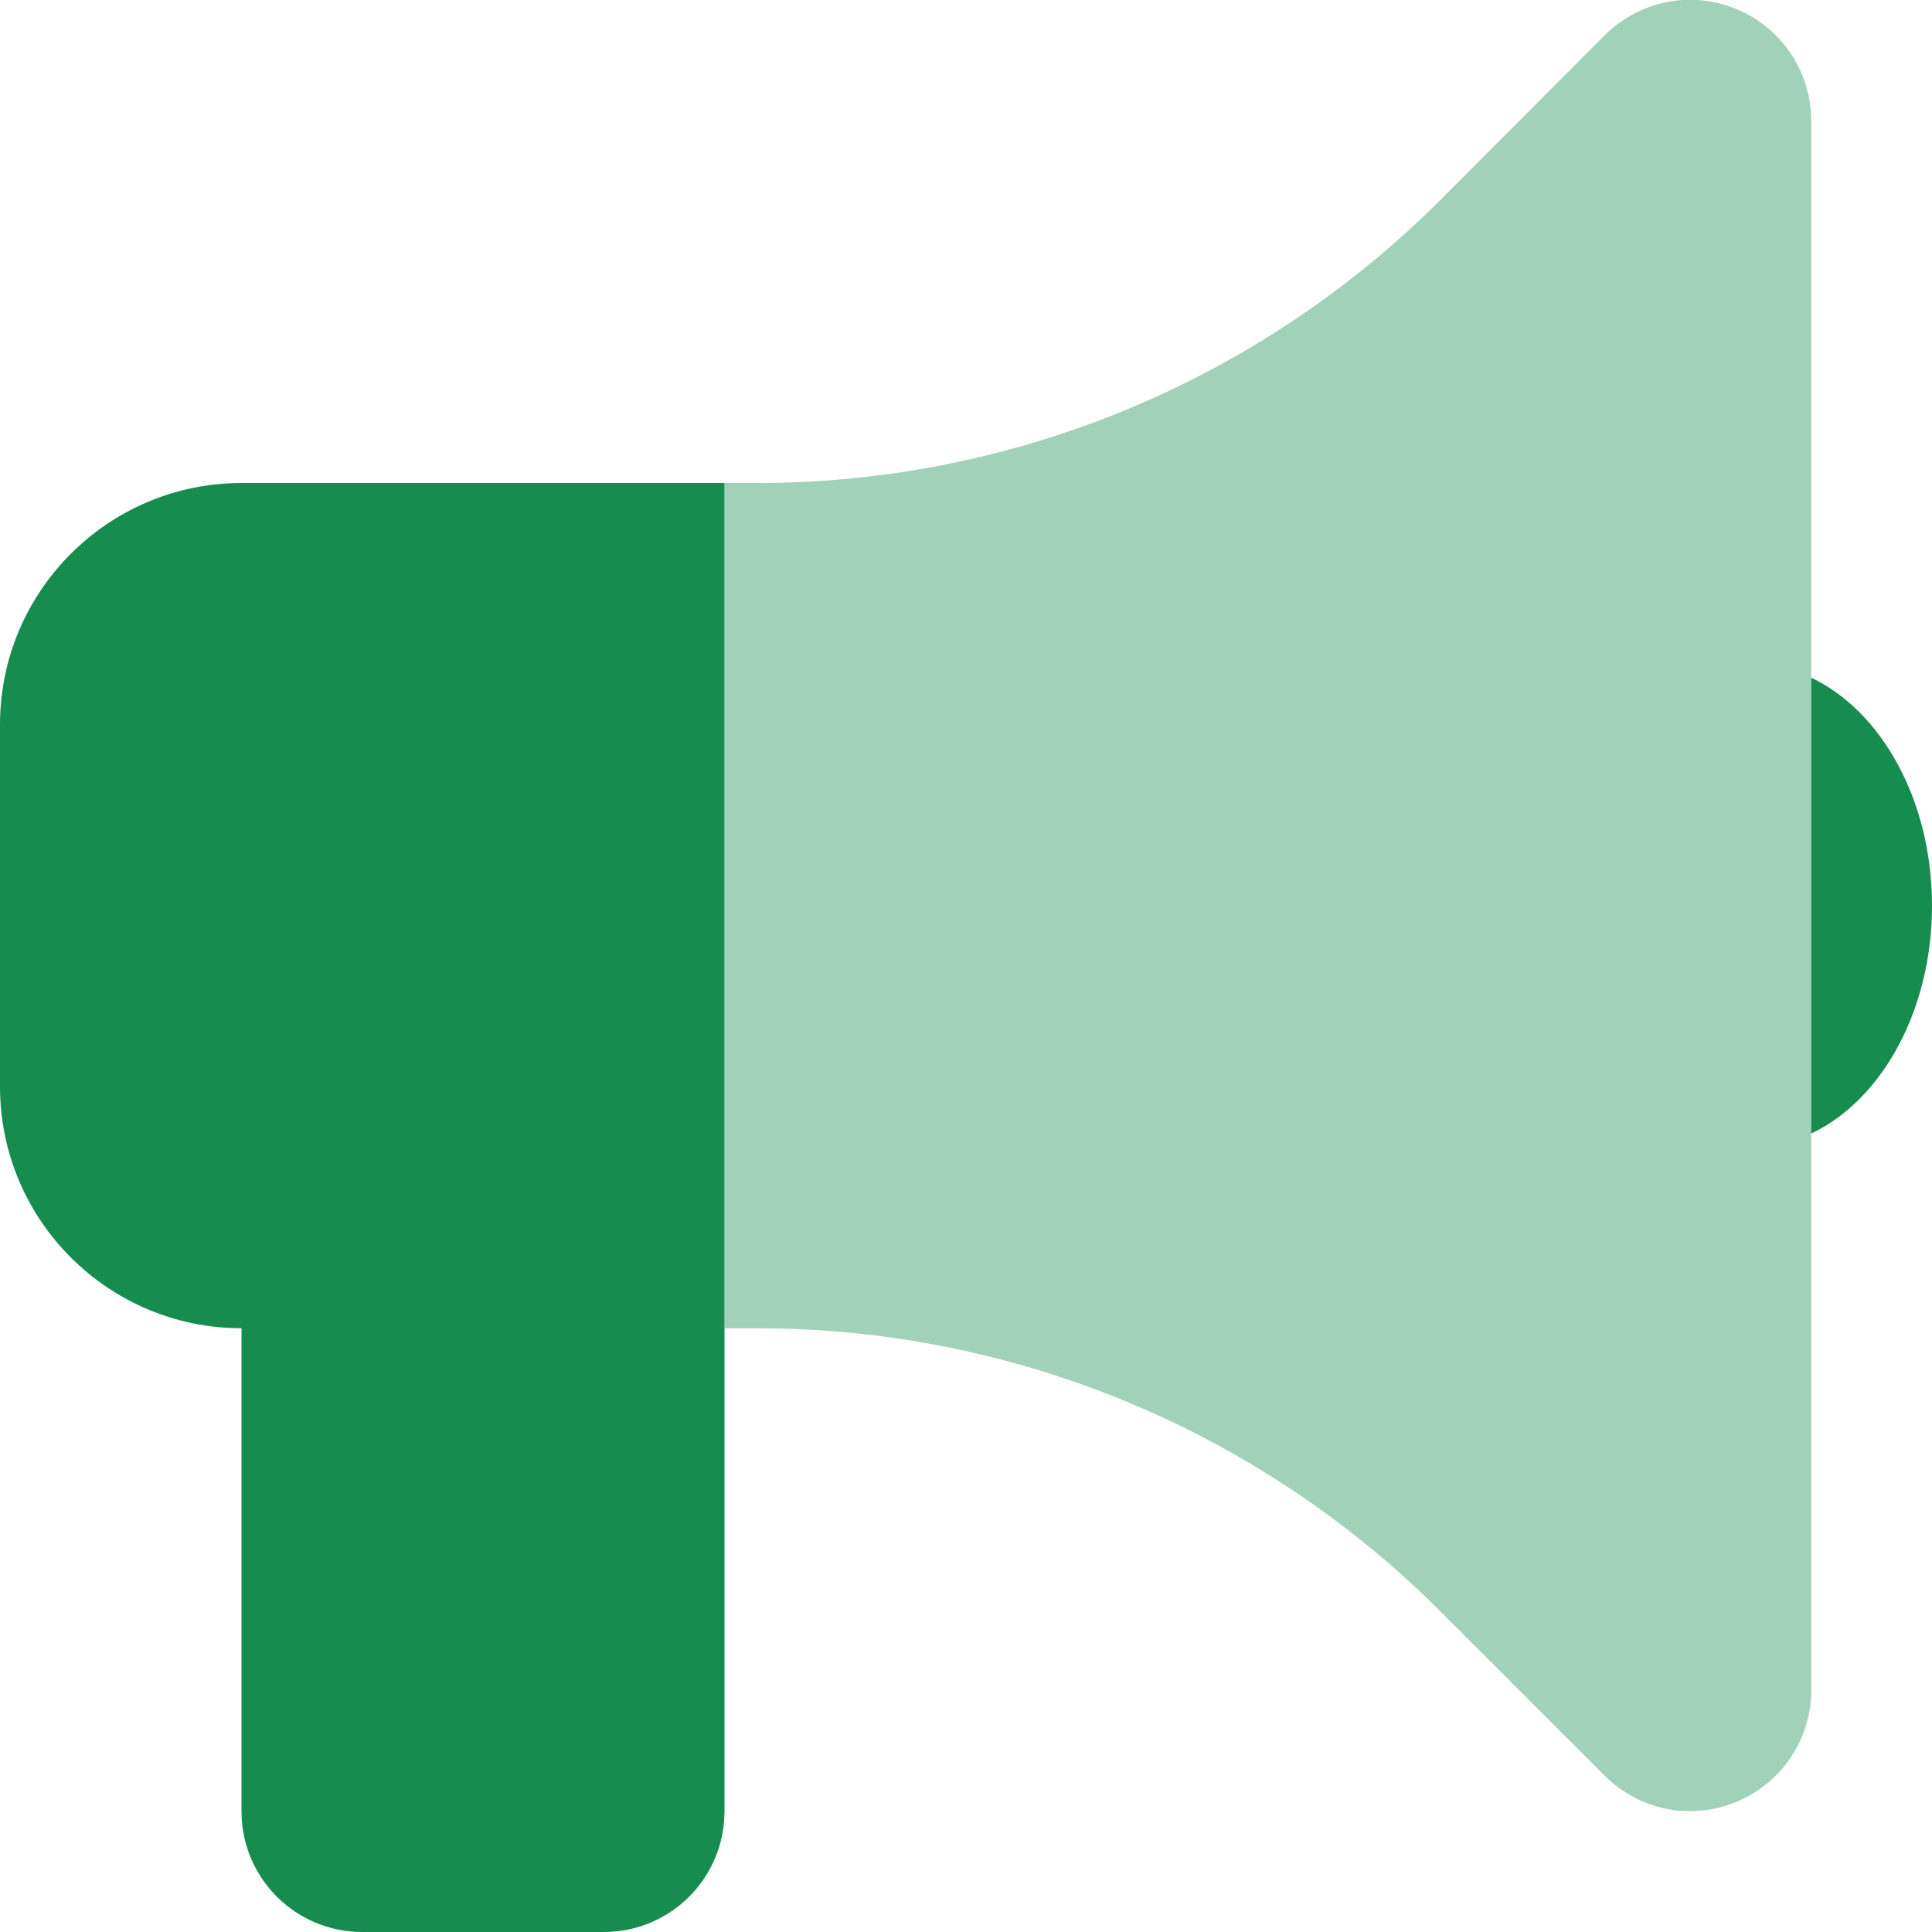
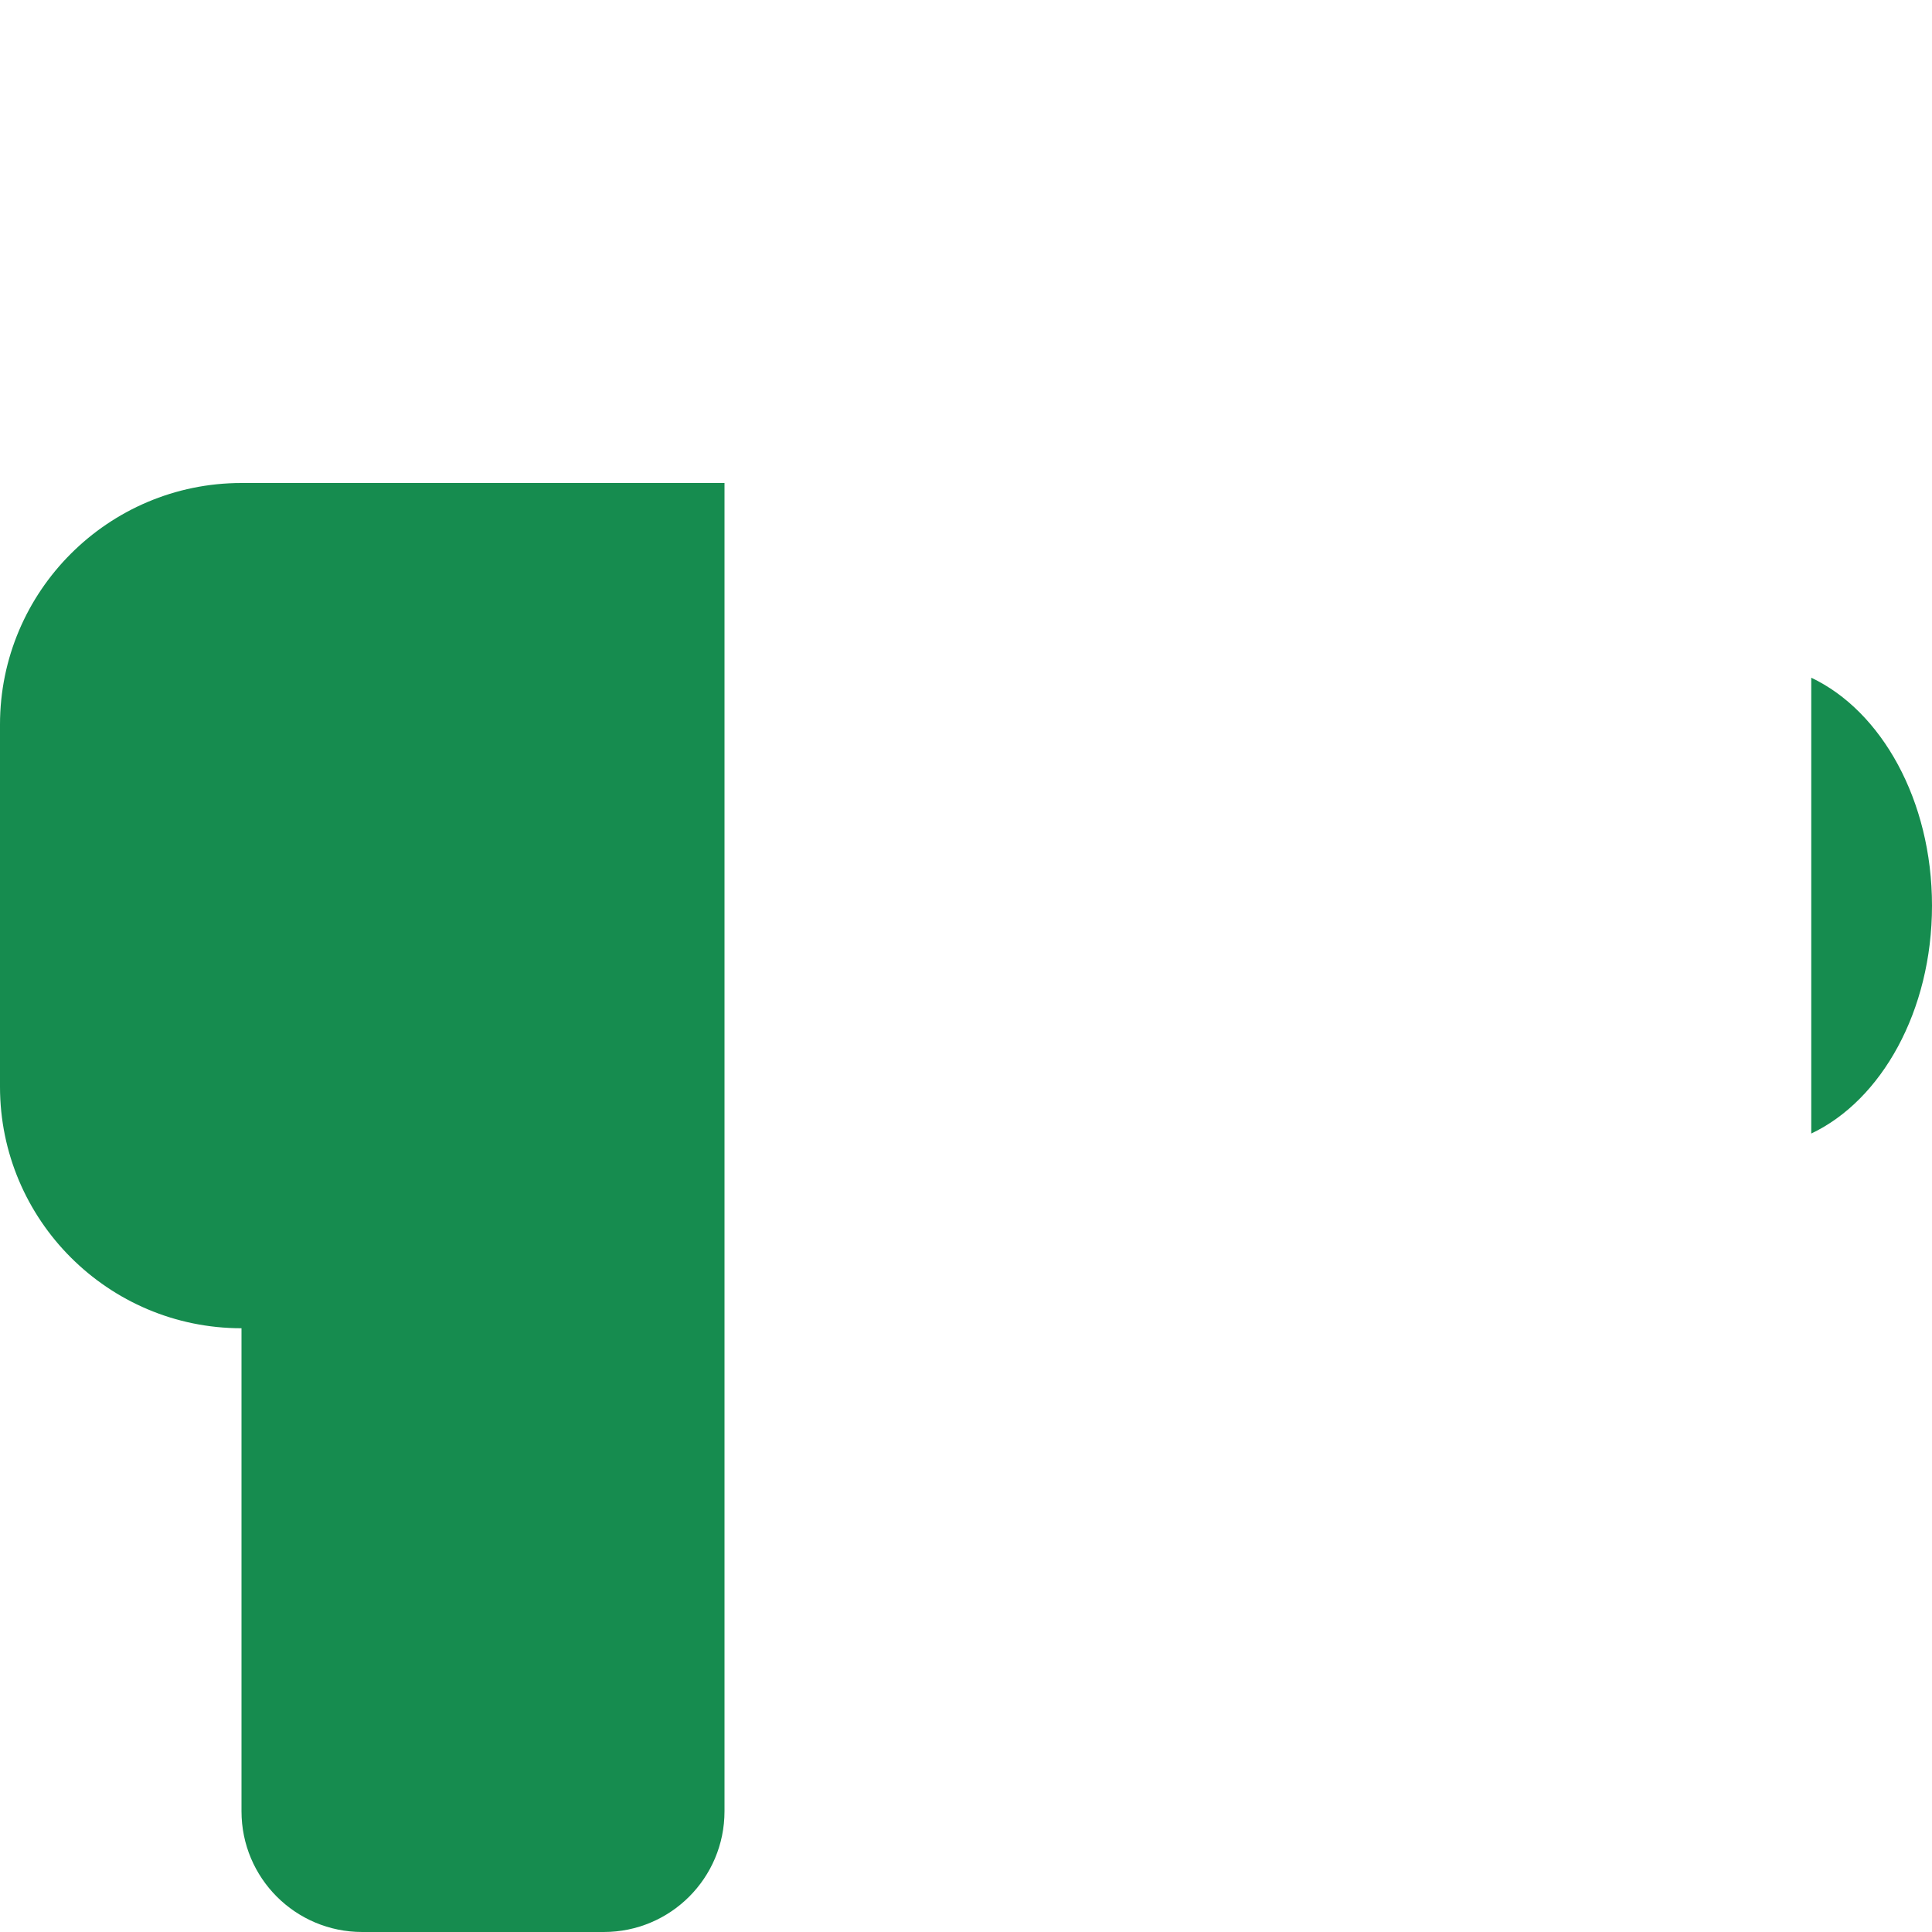
<svg xmlns="http://www.w3.org/2000/svg" height="64" width="64" viewBox="0 0 512 512">
  <g fill="#168c4f" class="nc-icon-wrapper">
    <defs />
-     <path class="fa-secondary" d="M480 32c0-12.9-7.8-24.6-19.8-29.6s-25.7-2.2-34.9 6.9L381.7 53c-48 48-113.1 75-181 75H192v32 32 96 32 32h8.7c67.9 0 133 27 181 75l43.6 43.6c9.2 9.2 22.9 11.9 34.9 6.9s19.8-16.6 19.8-29.6V32z" opacity=".4" />
    <path class="fa-primary" d="M0 192c0-35.3 28.7-64 64-64H192V320v32V480c0 17.7-14.3 32-32 32H96c-17.7 0-32-14.3-32-32l0-128c-35.3 0-64-28.7-64-64V192zm512 48c0 27.9-13.4 51.6-32 60.4V179.6c18.6 8.8 32 32.5 32 60.4z" />
  </g>
</svg>